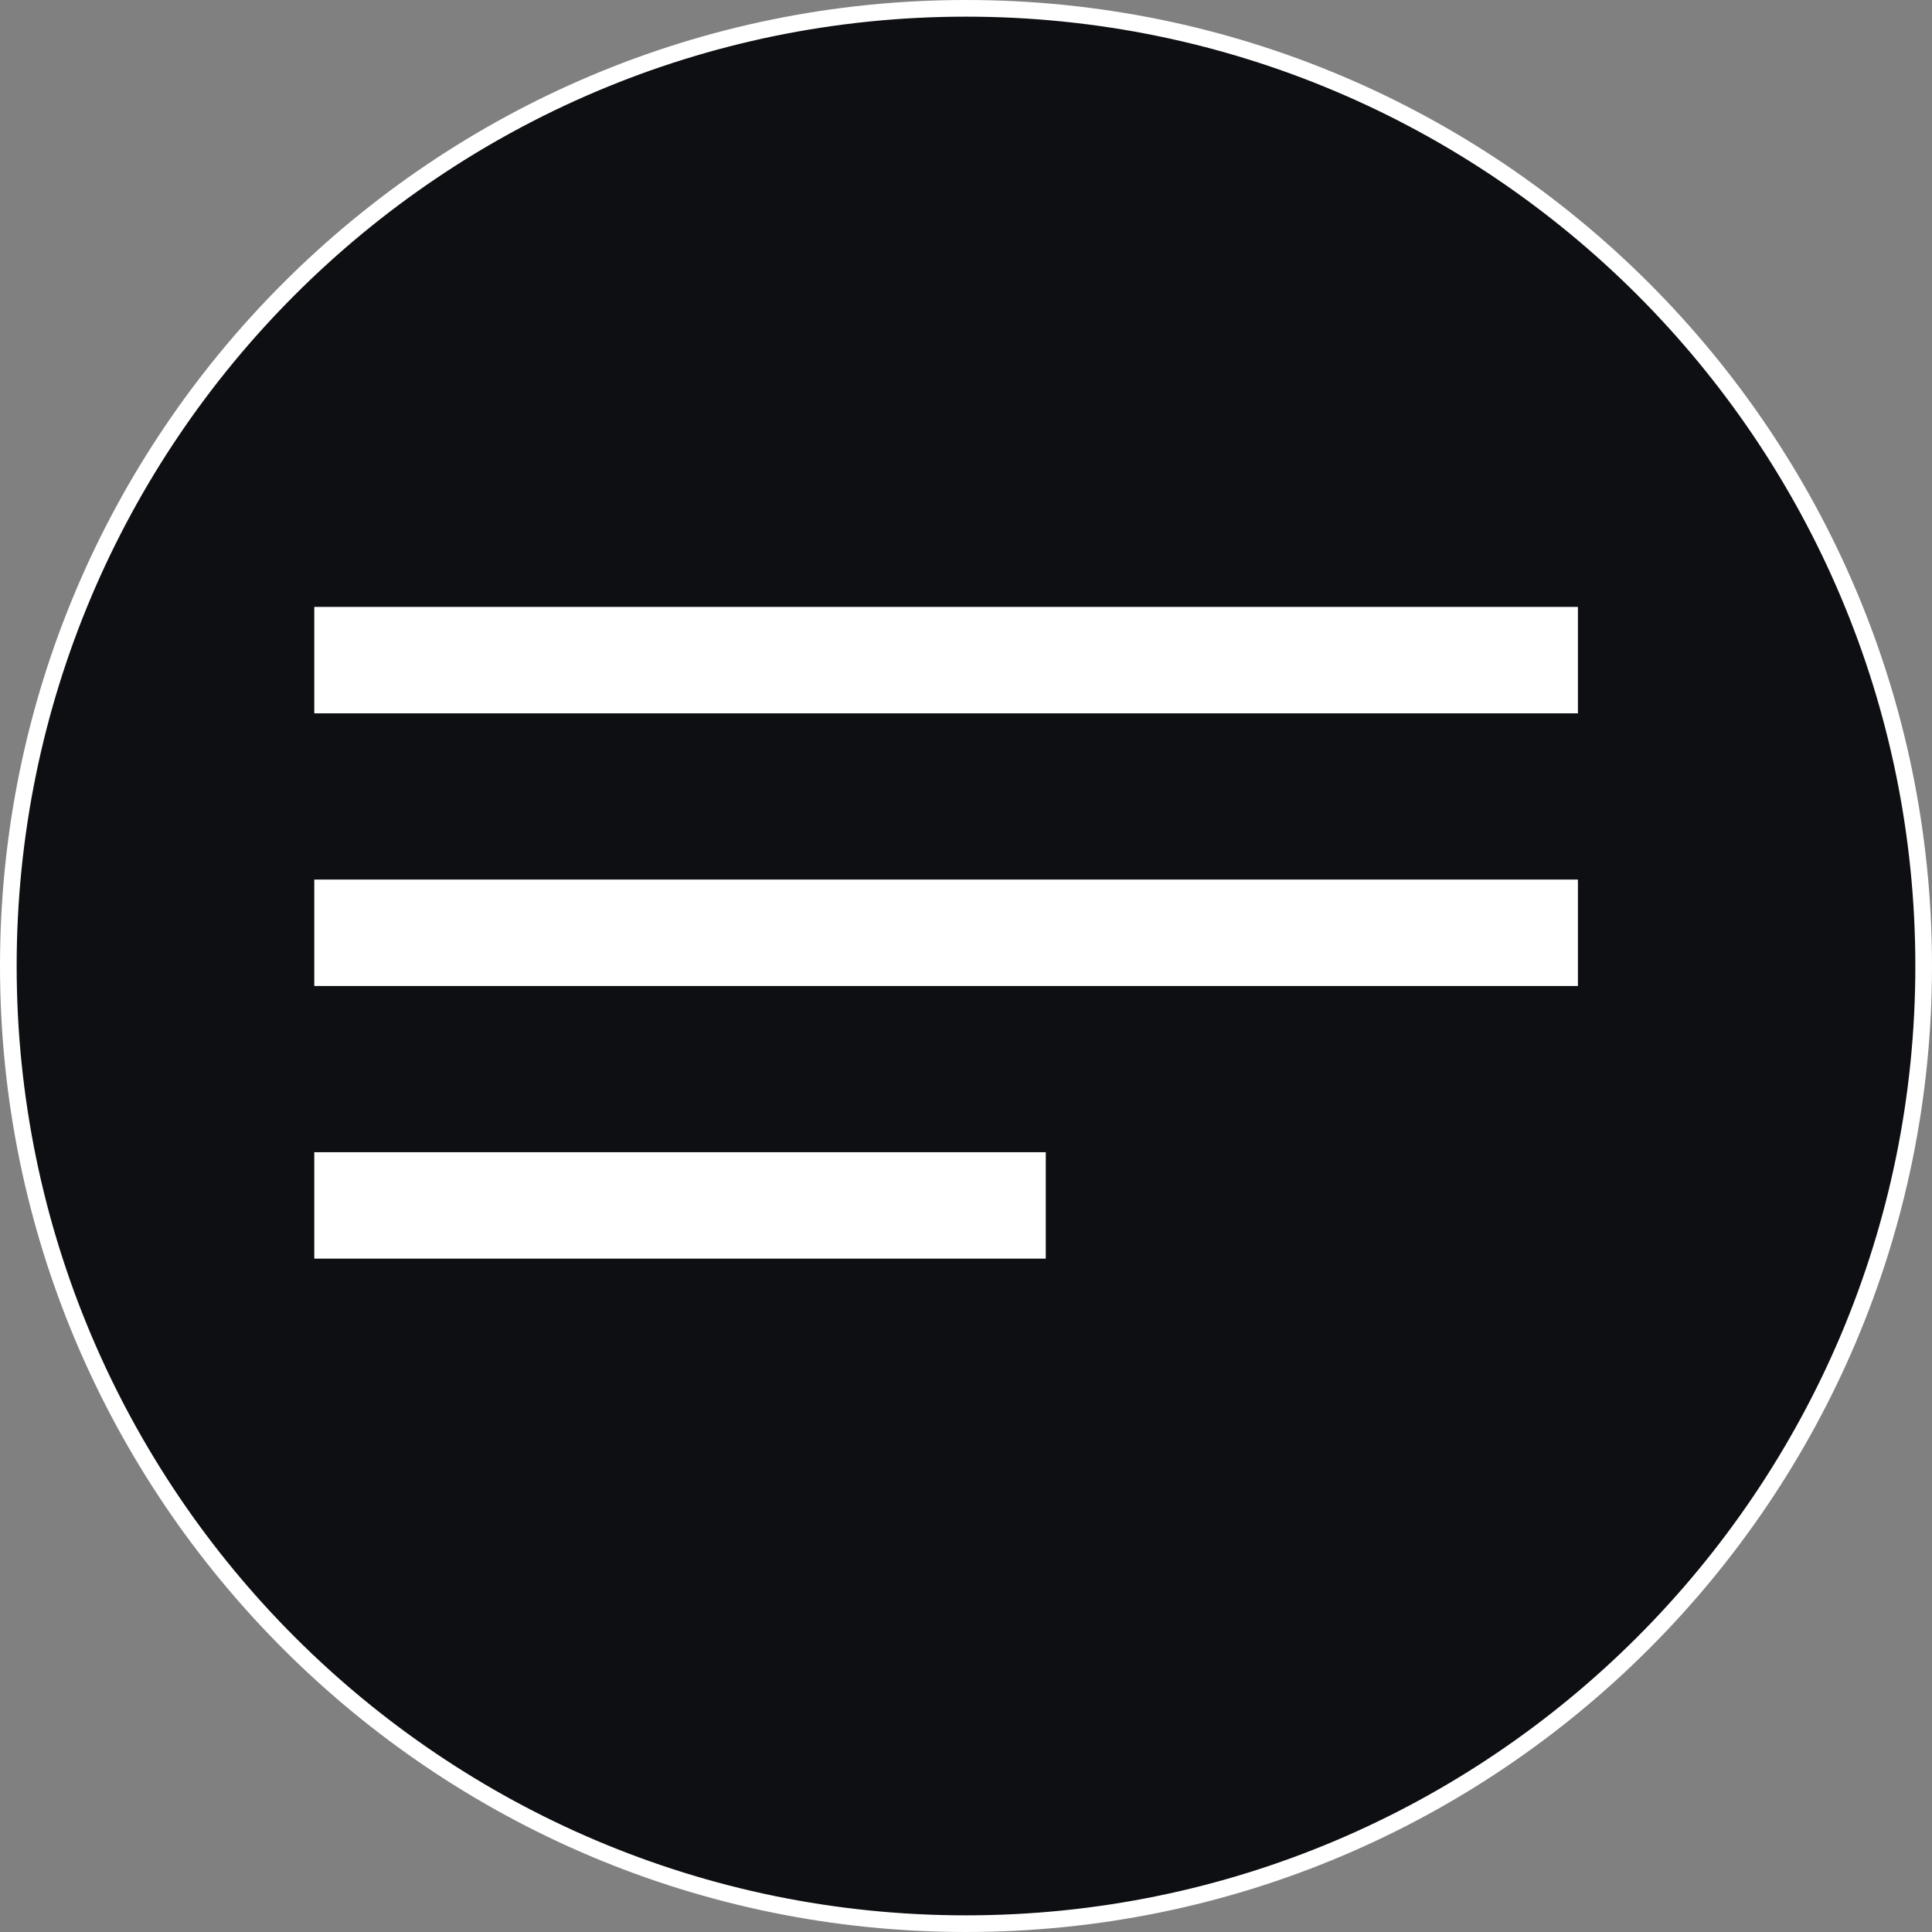
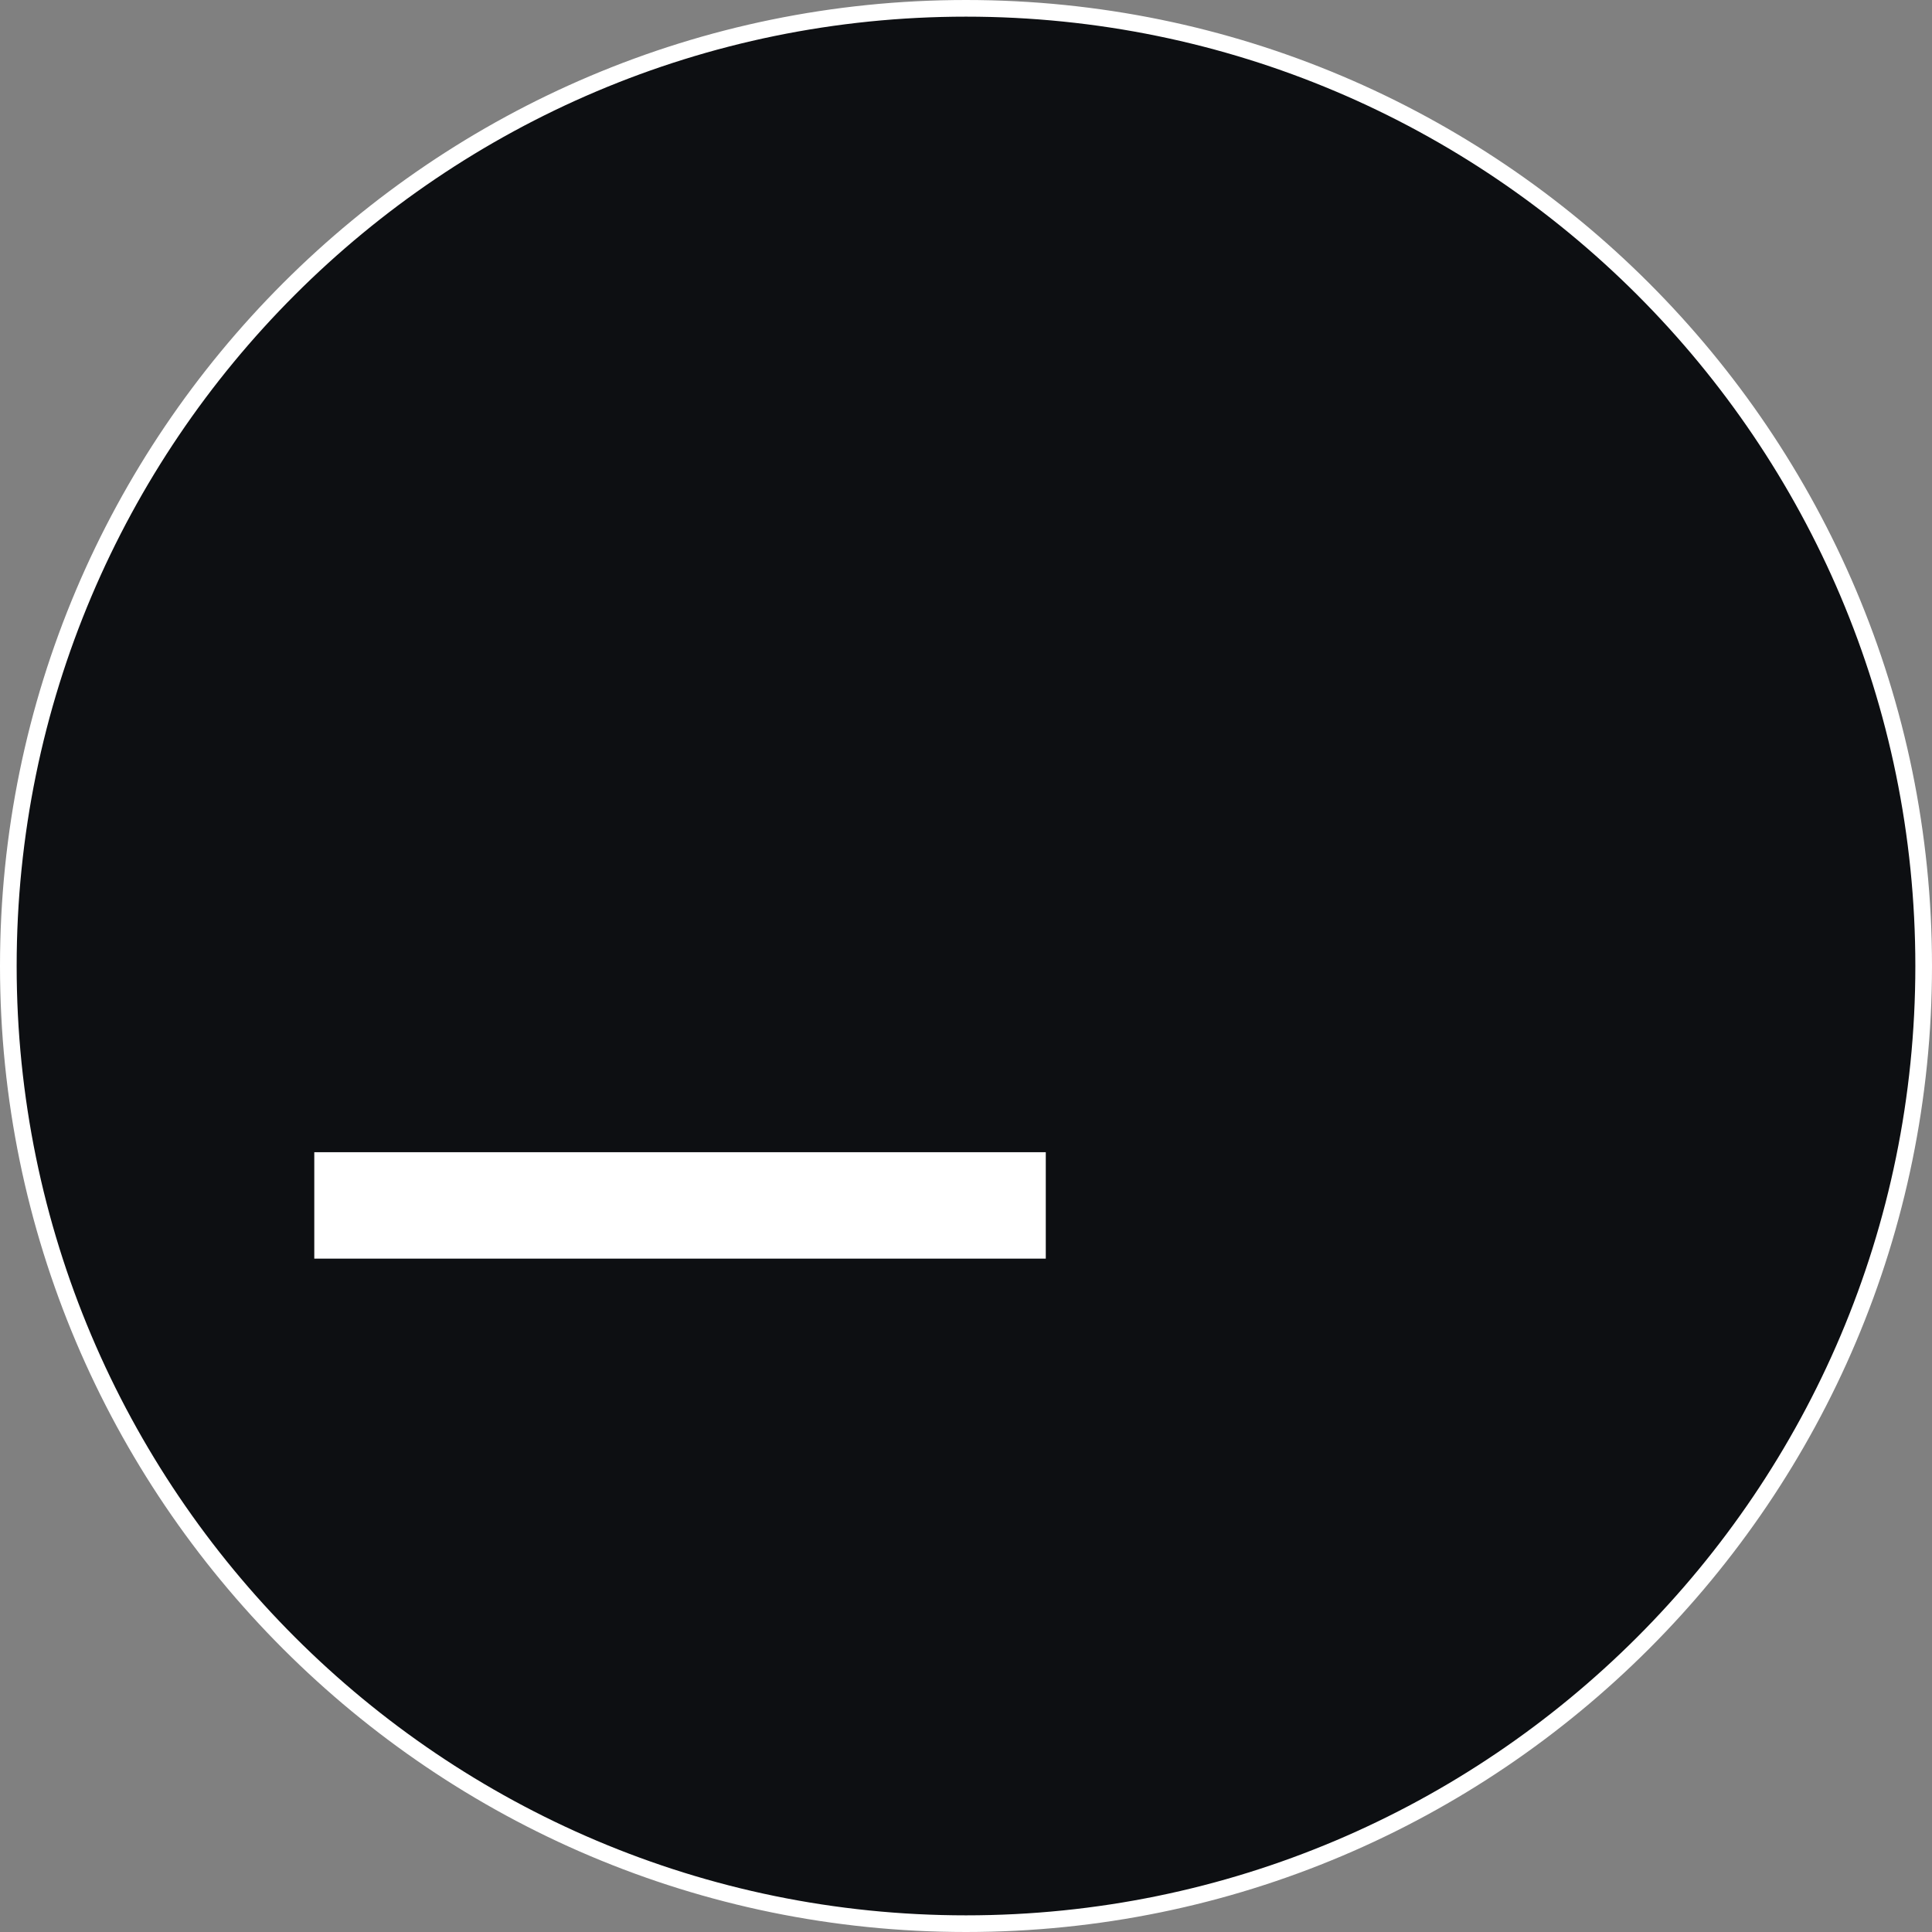
<svg xmlns="http://www.w3.org/2000/svg" id="Layer_2" data-name="Layer 2" viewBox="0 0 116 116">
  <rect x="0" y="0" width="116" height="116" fill="#808080" stroke="none" />
  <defs>
    <style>
      .cls-1 {
        fill: #0d0f12;
        stroke: #fff;
        stroke-linecap: round;
        stroke-linejoin: round;
      }

      .cls-1, .cls-2 {
        fill-rule: evenodd;
      }

      .cls-2 {
        fill: #fff;
      }
    </style>
  </defs>
  <g id="Layer_1-2" data-name="Layer 1">
    <g>
-       <path class="cls-1" d="M58,.5c31.74,0,57.5,25.76,57.5,57.5s-25.77,57.5-57.5,57.5S.5,89.73,.5,58,26.27,.5,58,.5h0Z" />
-       <polygon class="cls-2" points="94.74 36.44 18.87 36.44 18.87 42.83 94.74 42.83 94.74 36.44 94.74 36.44" />
-       <polygon class="cls-2" points="94.74 52.81 18.87 52.81 18.87 59.2 94.74 59.2 94.74 52.81 94.74 52.81" />
+       <path class="cls-1" d="M58,.5c31.74,0,57.5,25.76,57.5,57.5s-25.77,57.5-57.5,57.5S.5,89.73,.5,58,26.27,.5,58,.5h0" />
      <polygon class="cls-2" points="62.79 69.18 18.87 69.18 18.87 75.57 62.79 75.57 62.79 69.18 62.79 69.18" />
    </g>
  </g>
</svg>